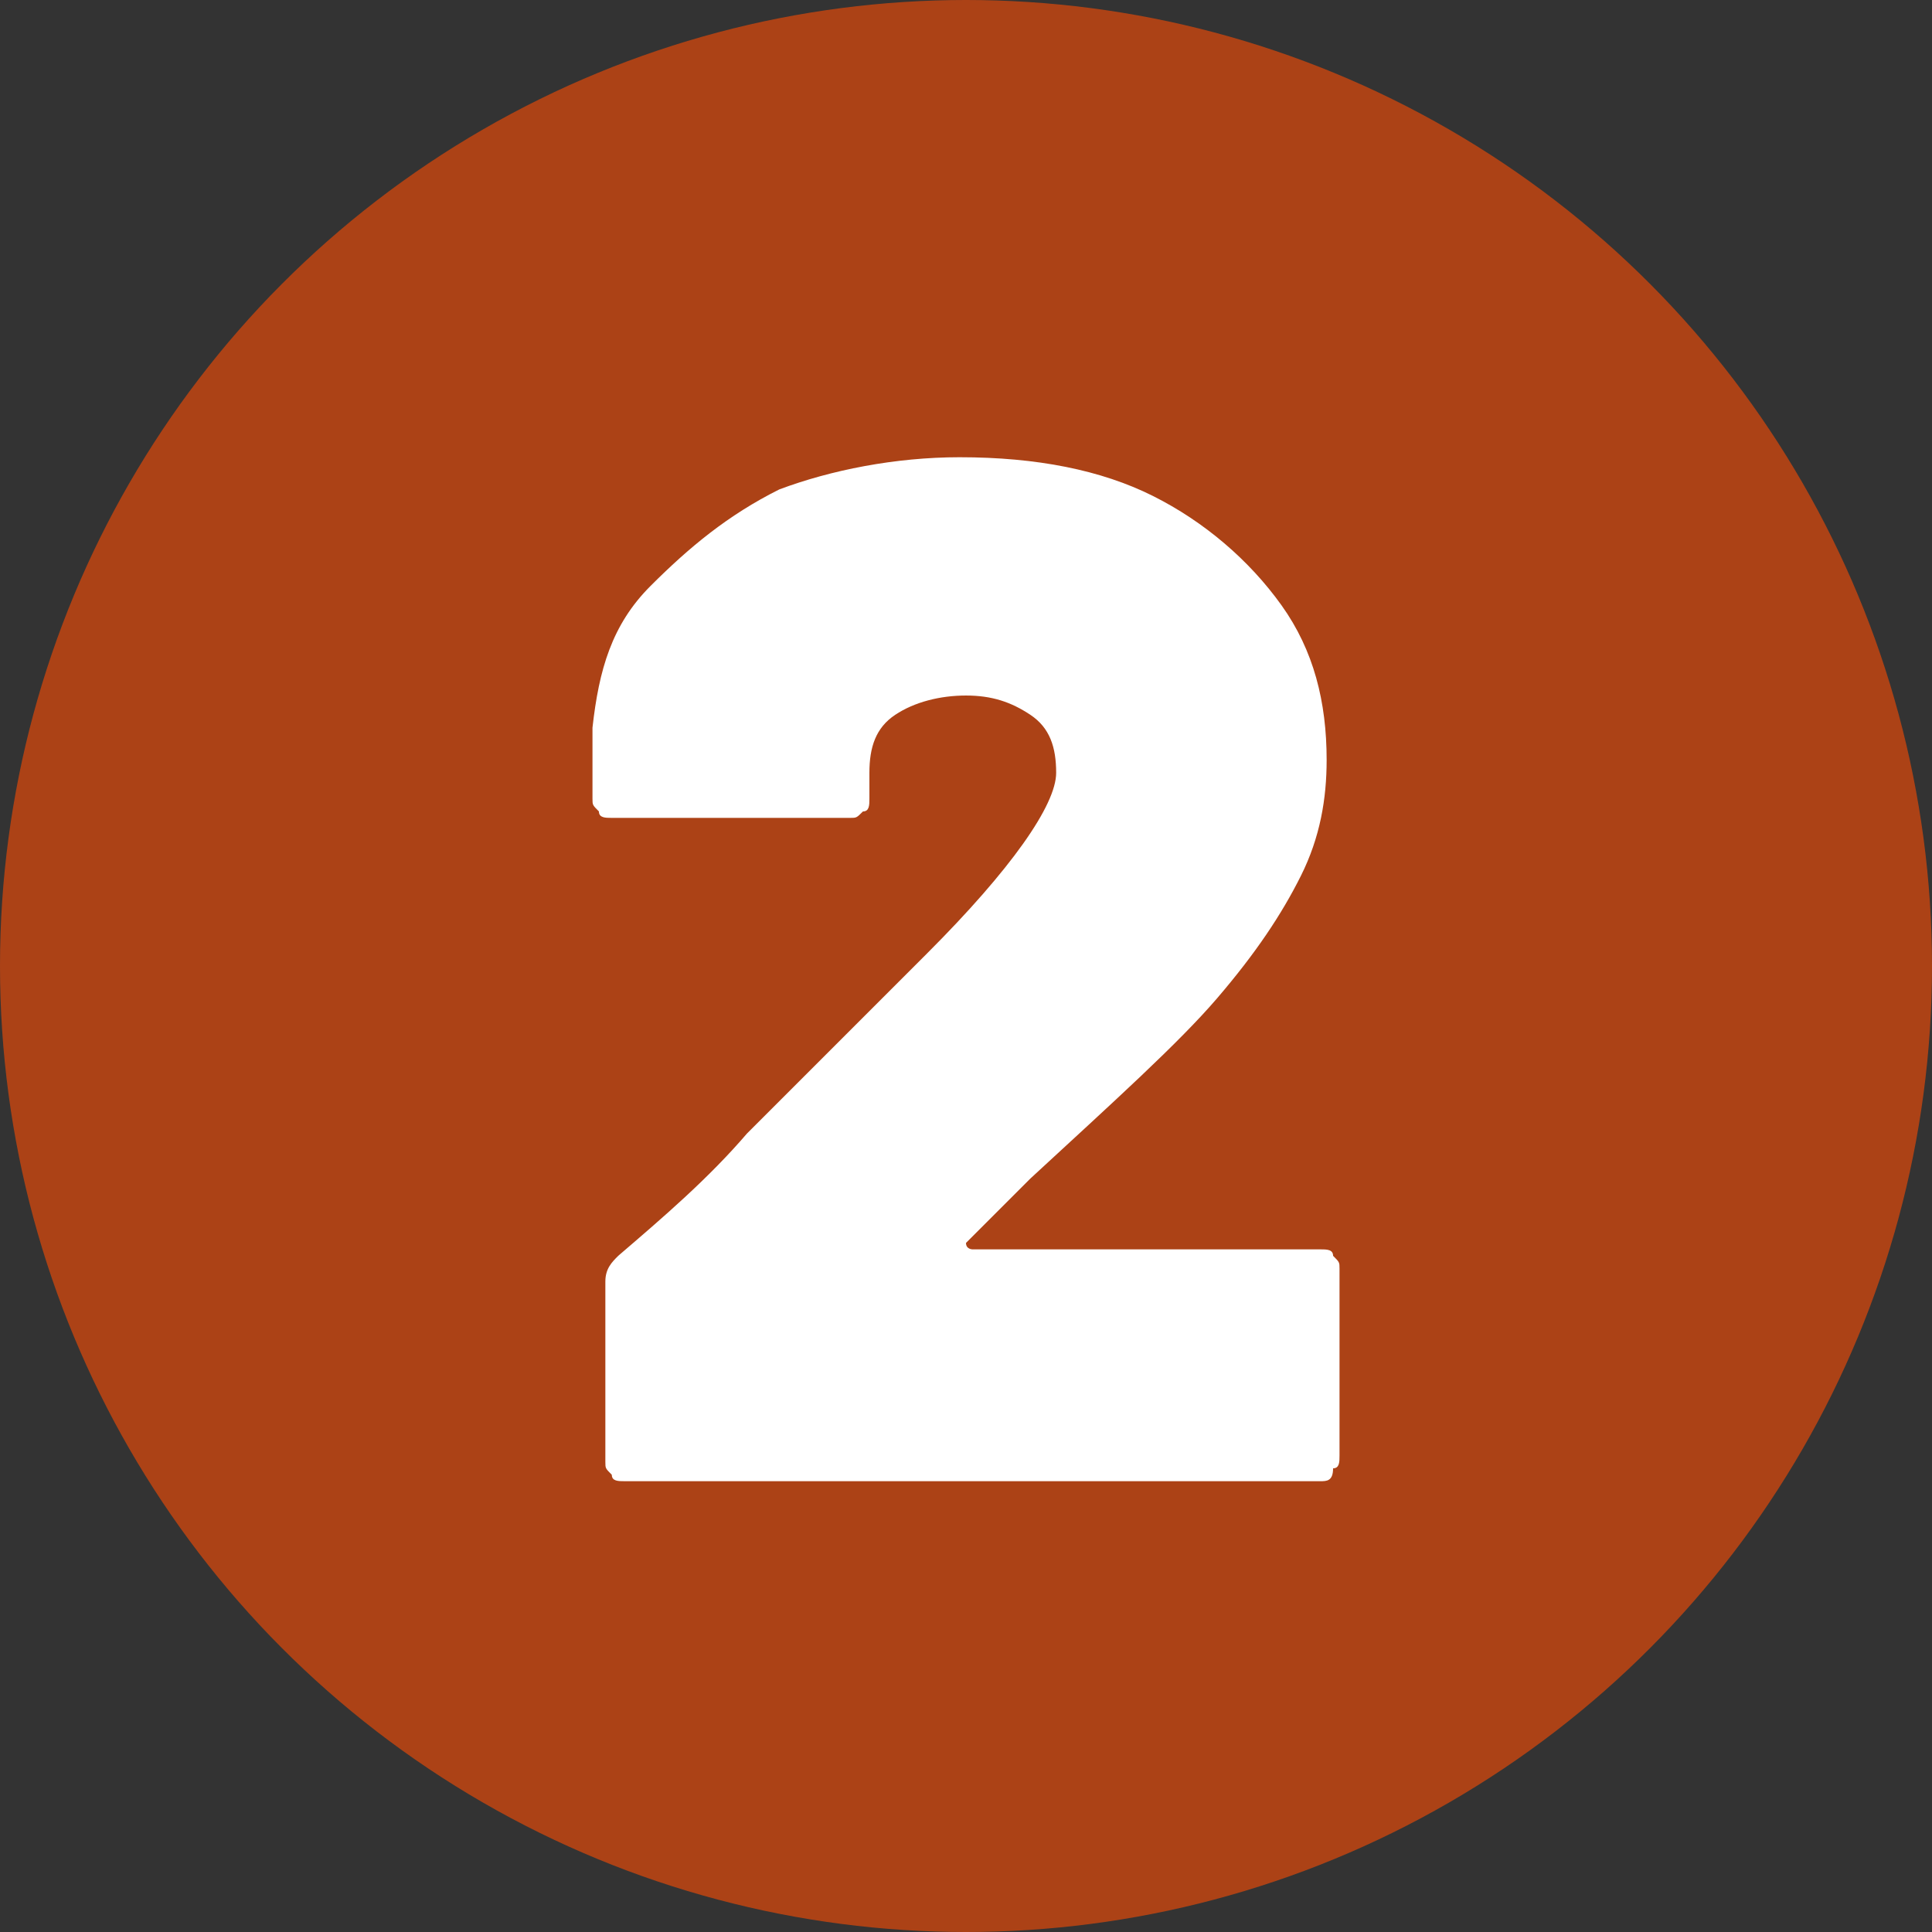
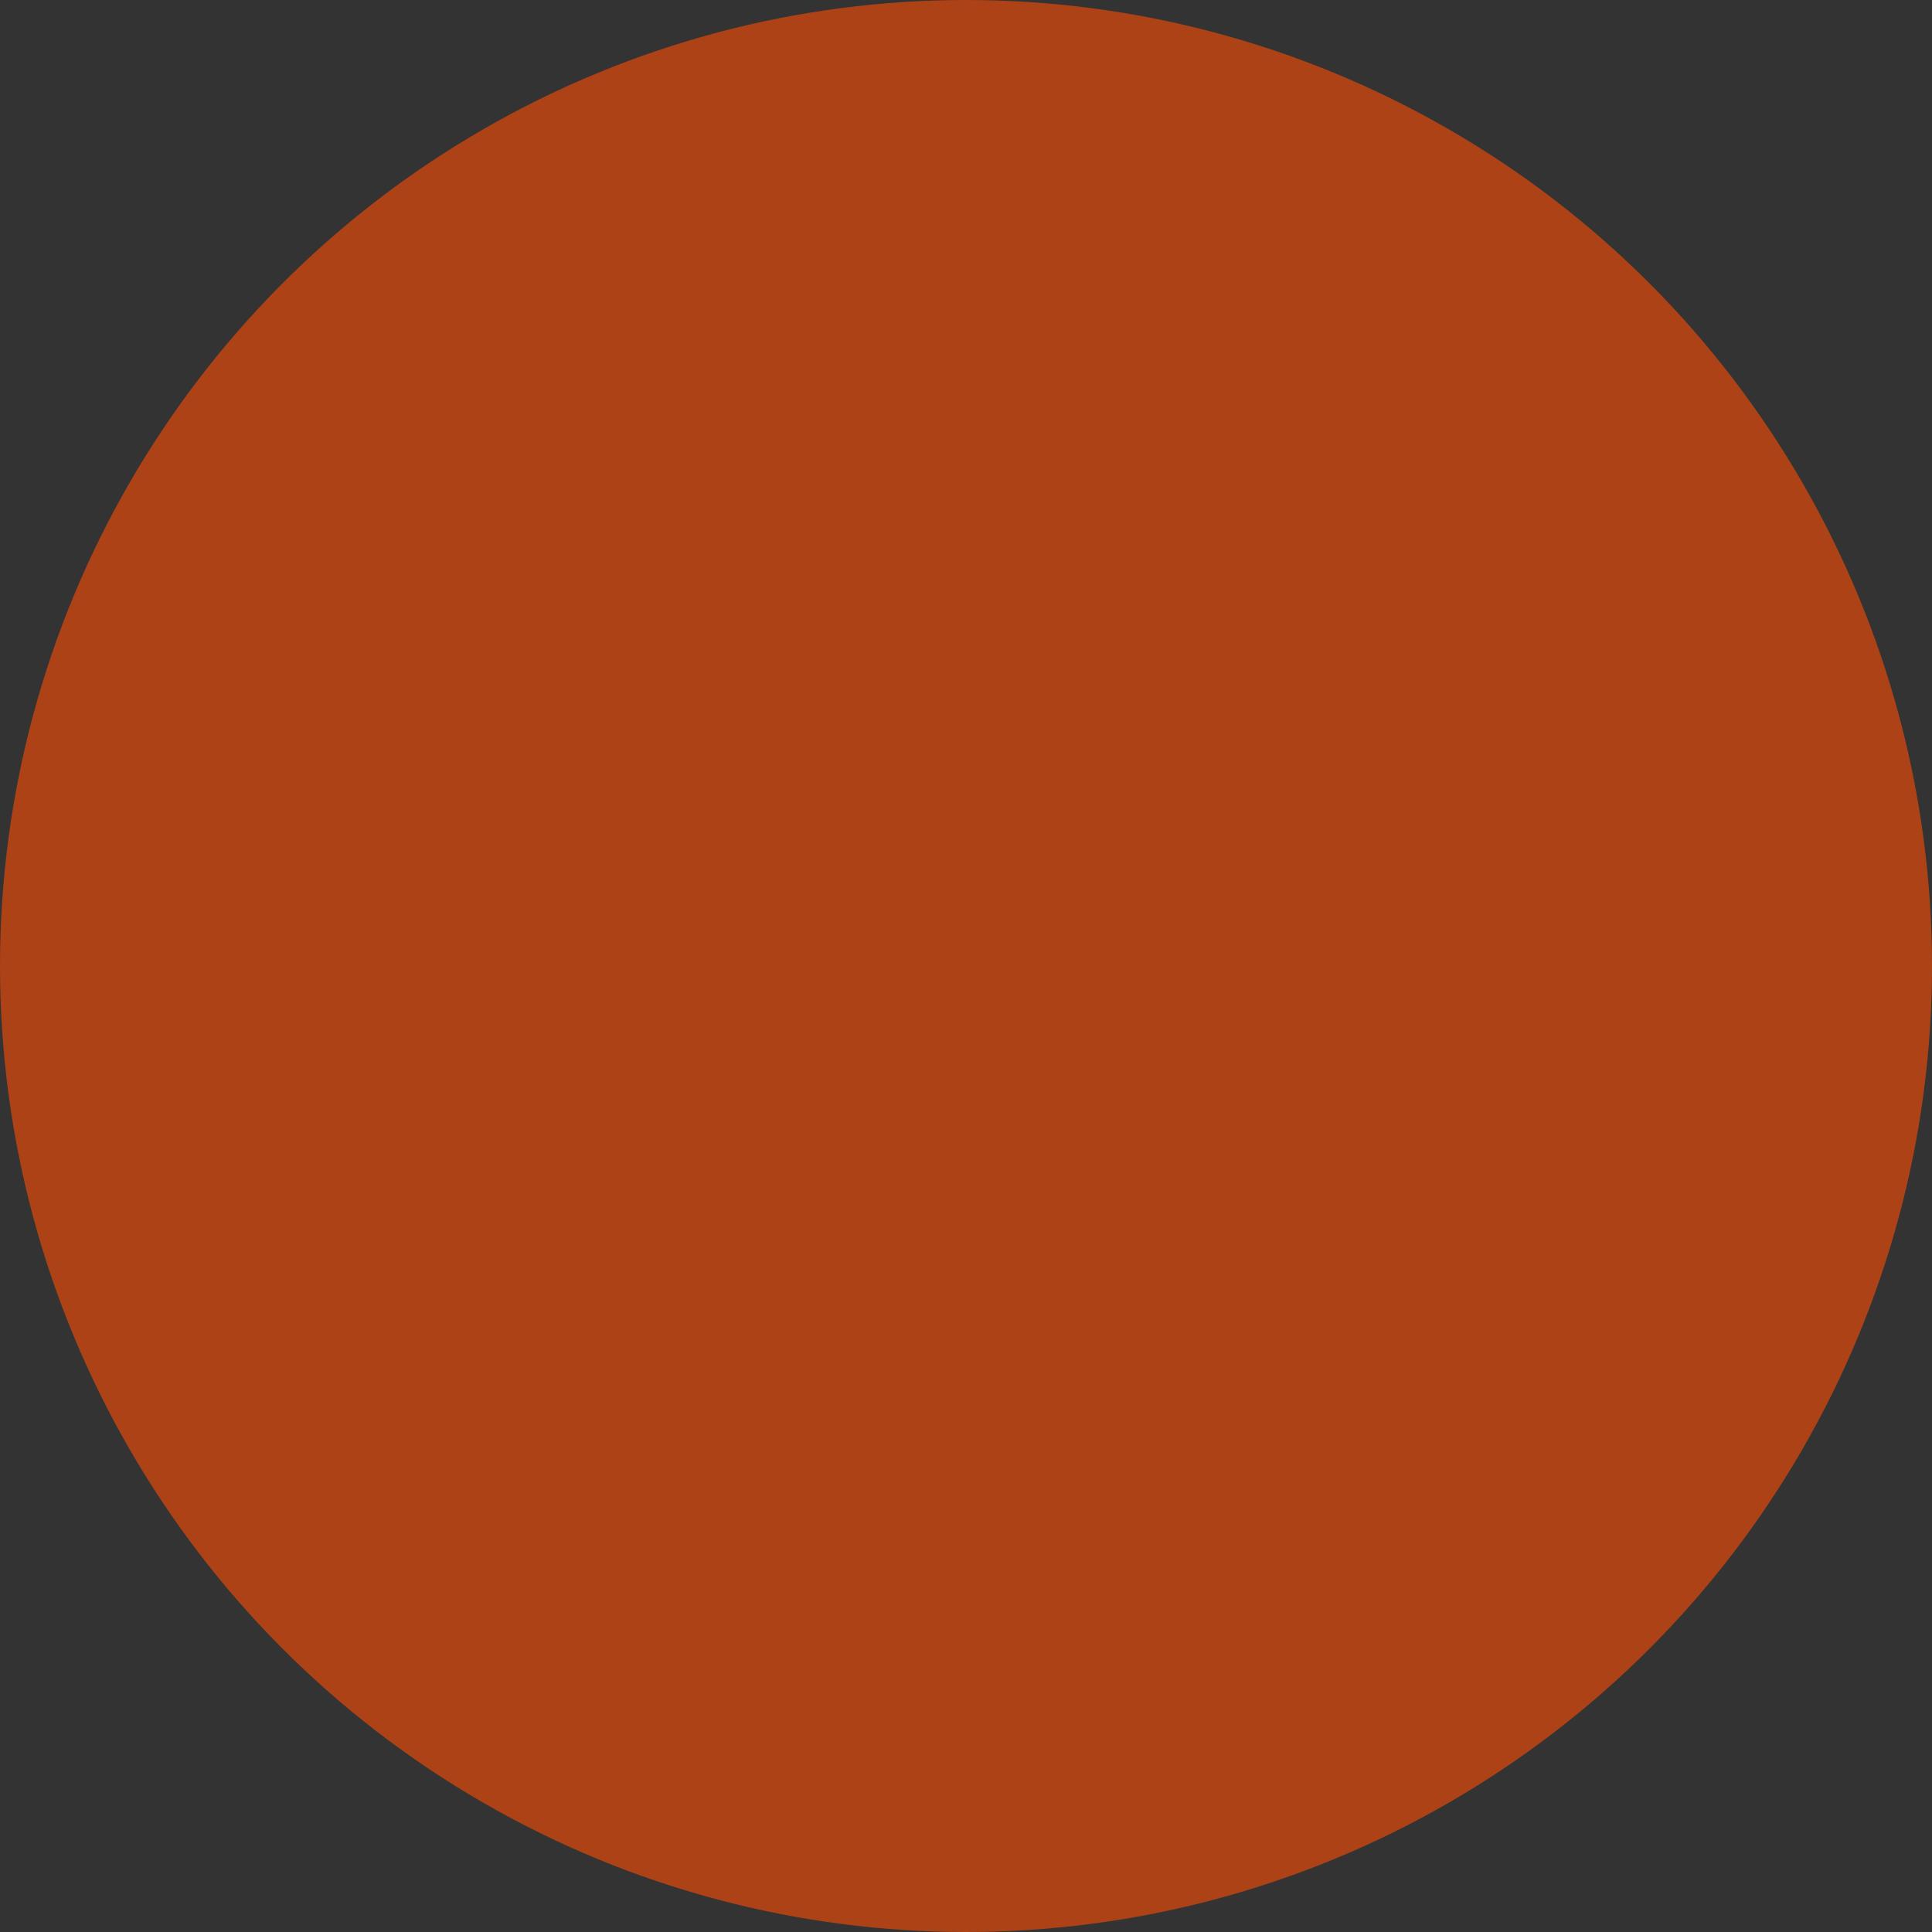
<svg xmlns="http://www.w3.org/2000/svg" version="1.1" id="Ebene_1" x="0px" y="0px" width="30px" height="30px" viewBox="0 0 30 30" style="enable-background:new 0 0 30 30;" xml:space="preserve">
  <rect x="0" y="0" width="30" height="30" fill="#333333" stroke="none" />
  <style type="text/css">
	.st0{opacity:0.8;fill:#CA460F;}
	.st1{fill:#FFFFFF;}
</style>
  <circle class="st0" cx="15" cy="15" r="15" />
  <g>
-     <path class="st1" d="M15,19.3C15,19.3,15,19.3,15,19.3c0,0.1,0.1,0.1,0.1,0.1h5.4c0.1,0,0.2,0,0.2,0.1c0.1,0.1,0.1,0.1,0.1,0.2v2.9   c0,0.1,0,0.2-0.1,0.2C20.7,23,20.6,23,20.5,23H9.7c-0.1,0-0.2,0-0.2-0.1c-0.1-0.1-0.1-0.1-0.1-0.2v-2.8c0-0.2,0.1-0.3,0.2-0.4   c0.7-0.6,1.4-1.2,2-1.9c0.7-0.7,1.1-1.1,1.3-1.3l1.5-1.5c1.3-1.3,2-2.3,2-2.8c0-0.4-0.1-0.7-0.4-0.9c-0.3-0.2-0.6-0.3-1-0.3   c-0.4,0-0.8,0.1-1.1,0.3c-0.3,0.2-0.4,0.5-0.4,0.9v0.4c0,0.1,0,0.2-0.1,0.2c-0.1,0.1-0.1,0.1-0.2,0.1H9.5c-0.1,0-0.2,0-0.2-0.1   c-0.1-0.1-0.1-0.1-0.1-0.2v-1.1c0.1-0.9,0.3-1.6,0.9-2.2s1.2-1.1,2-1.5c0.8-0.3,1.8-0.5,2.8-0.5c1.2,0,2.2,0.2,3,0.6s1.5,1,2,1.7   c0.5,0.7,0.7,1.5,0.7,2.4c0,0.6-0.1,1.2-0.4,1.8c-0.3,0.6-0.7,1.2-1.3,1.9c-0.6,0.7-1.6,1.6-2.9,2.8L15,19.3   C15,19.3,15,19.3,15,19.3z" />
-   </g>
+     </g>
</svg>